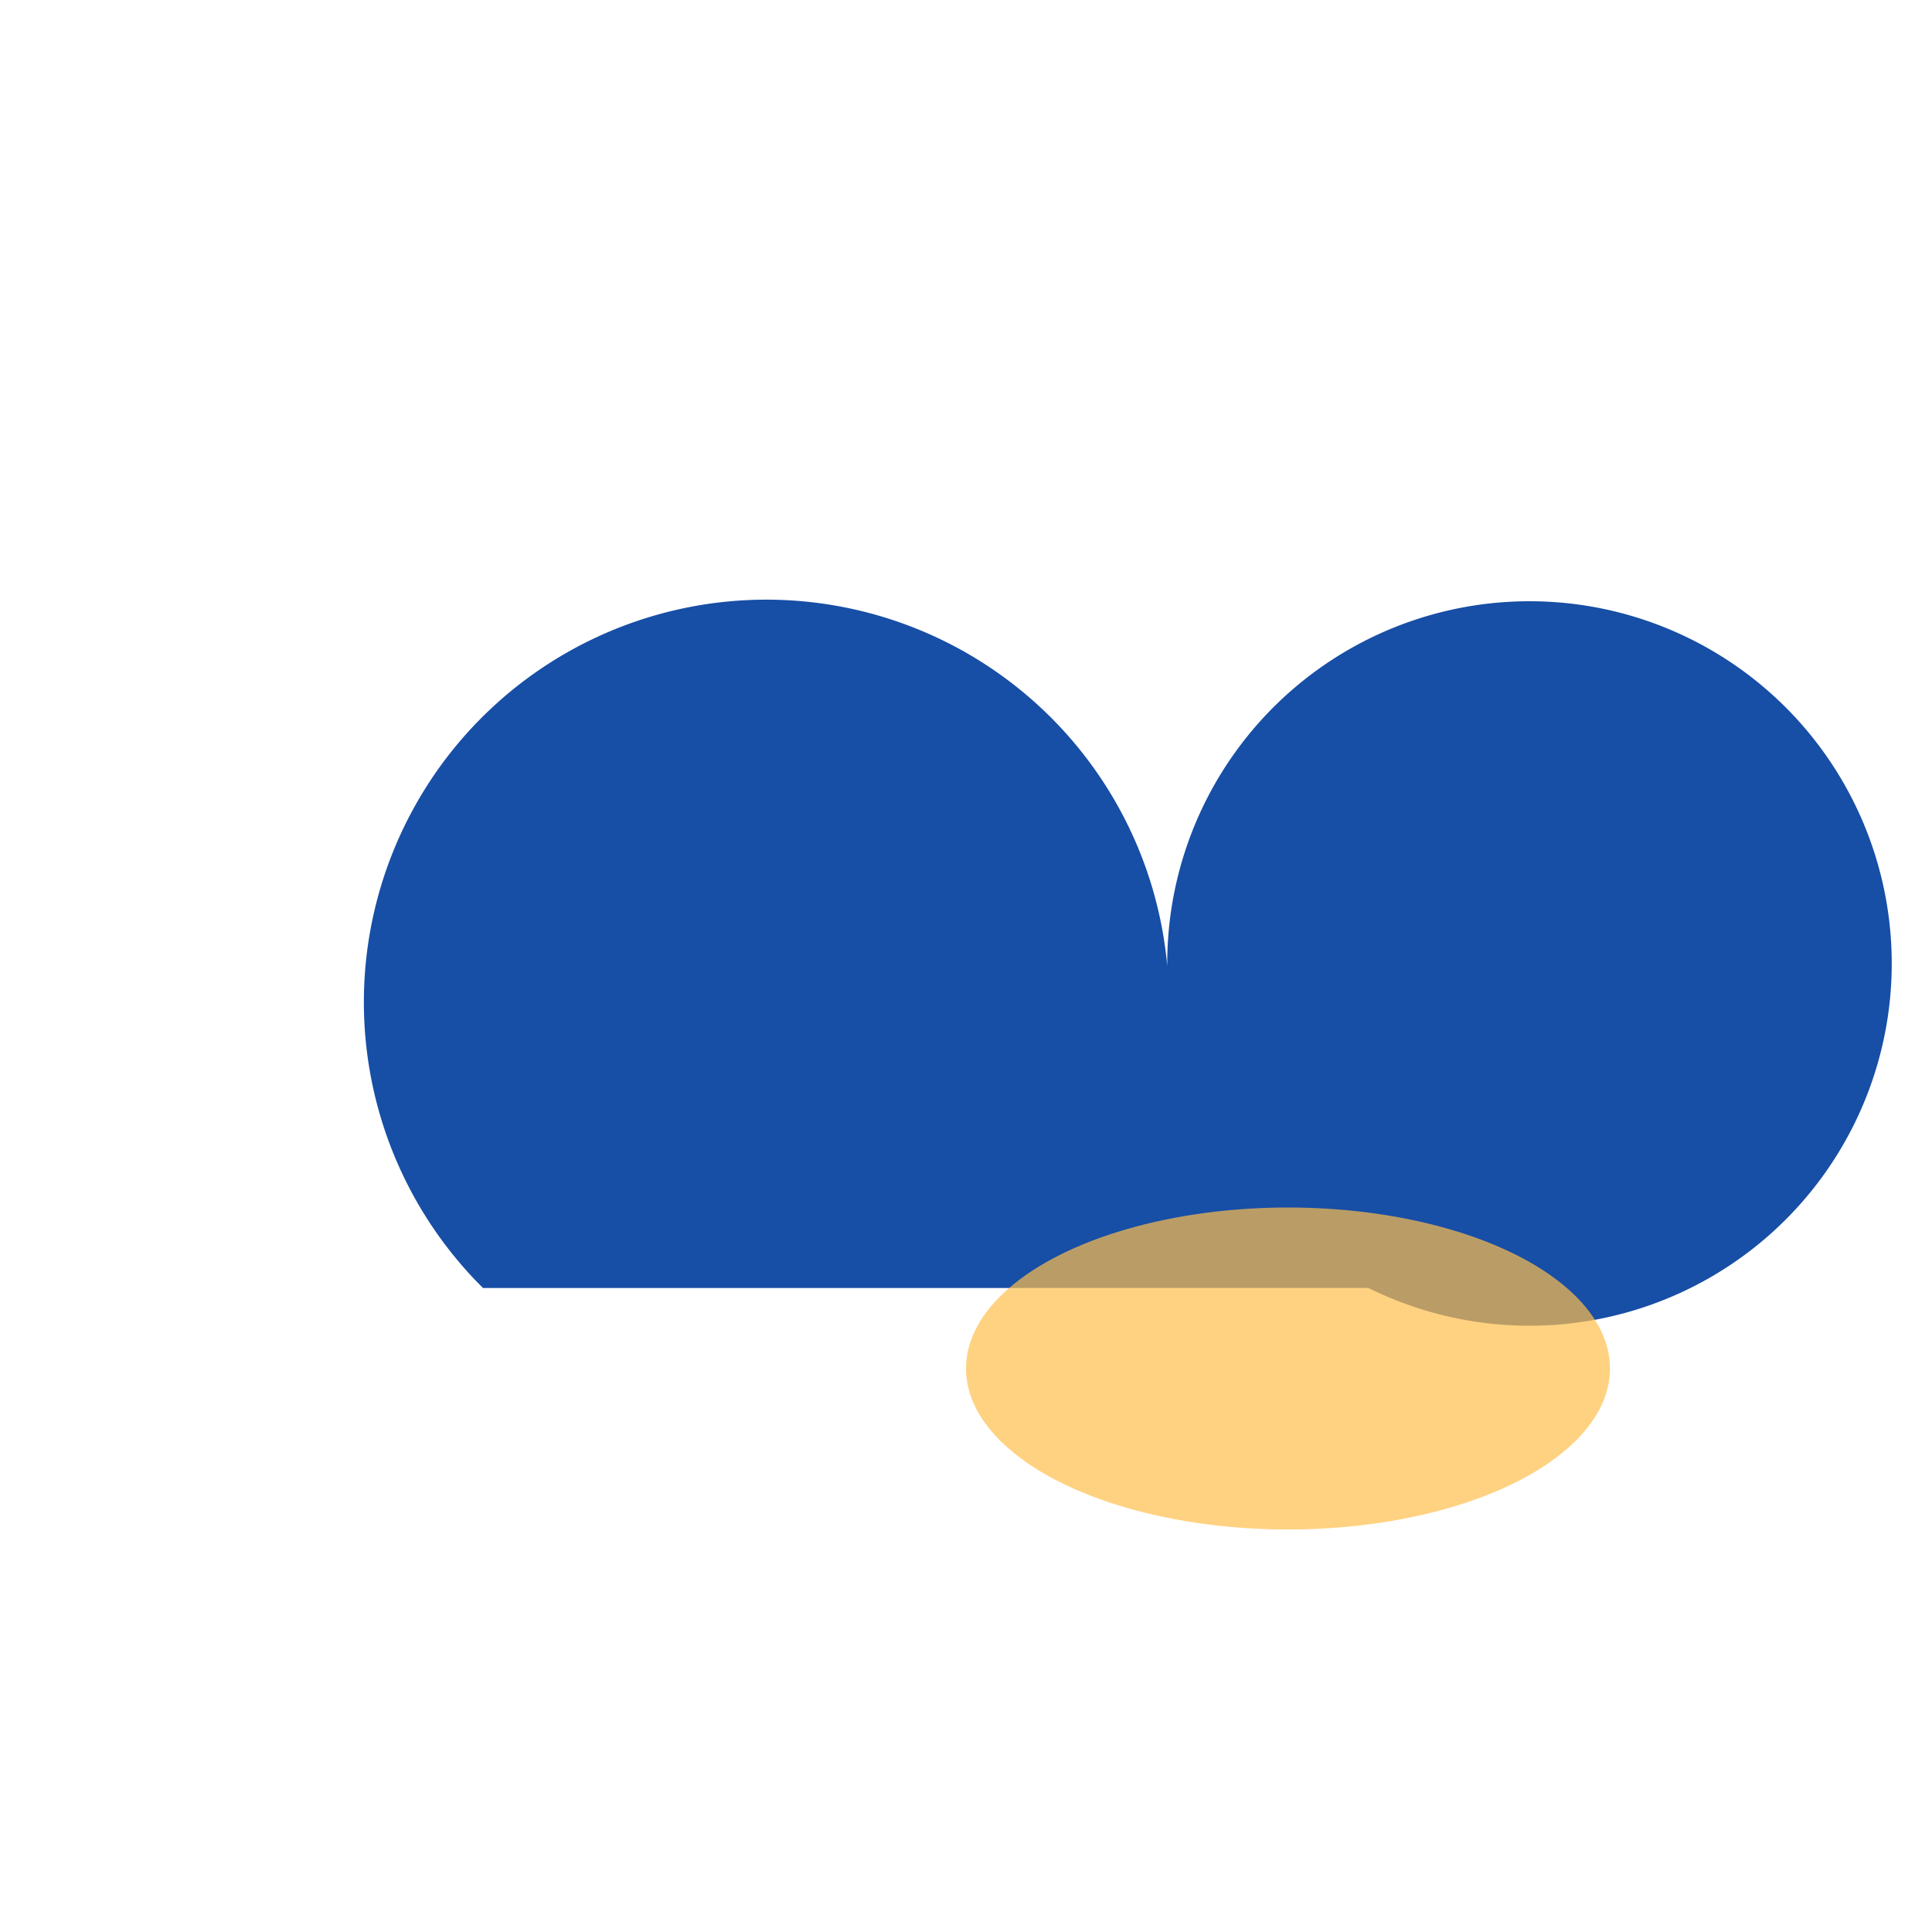
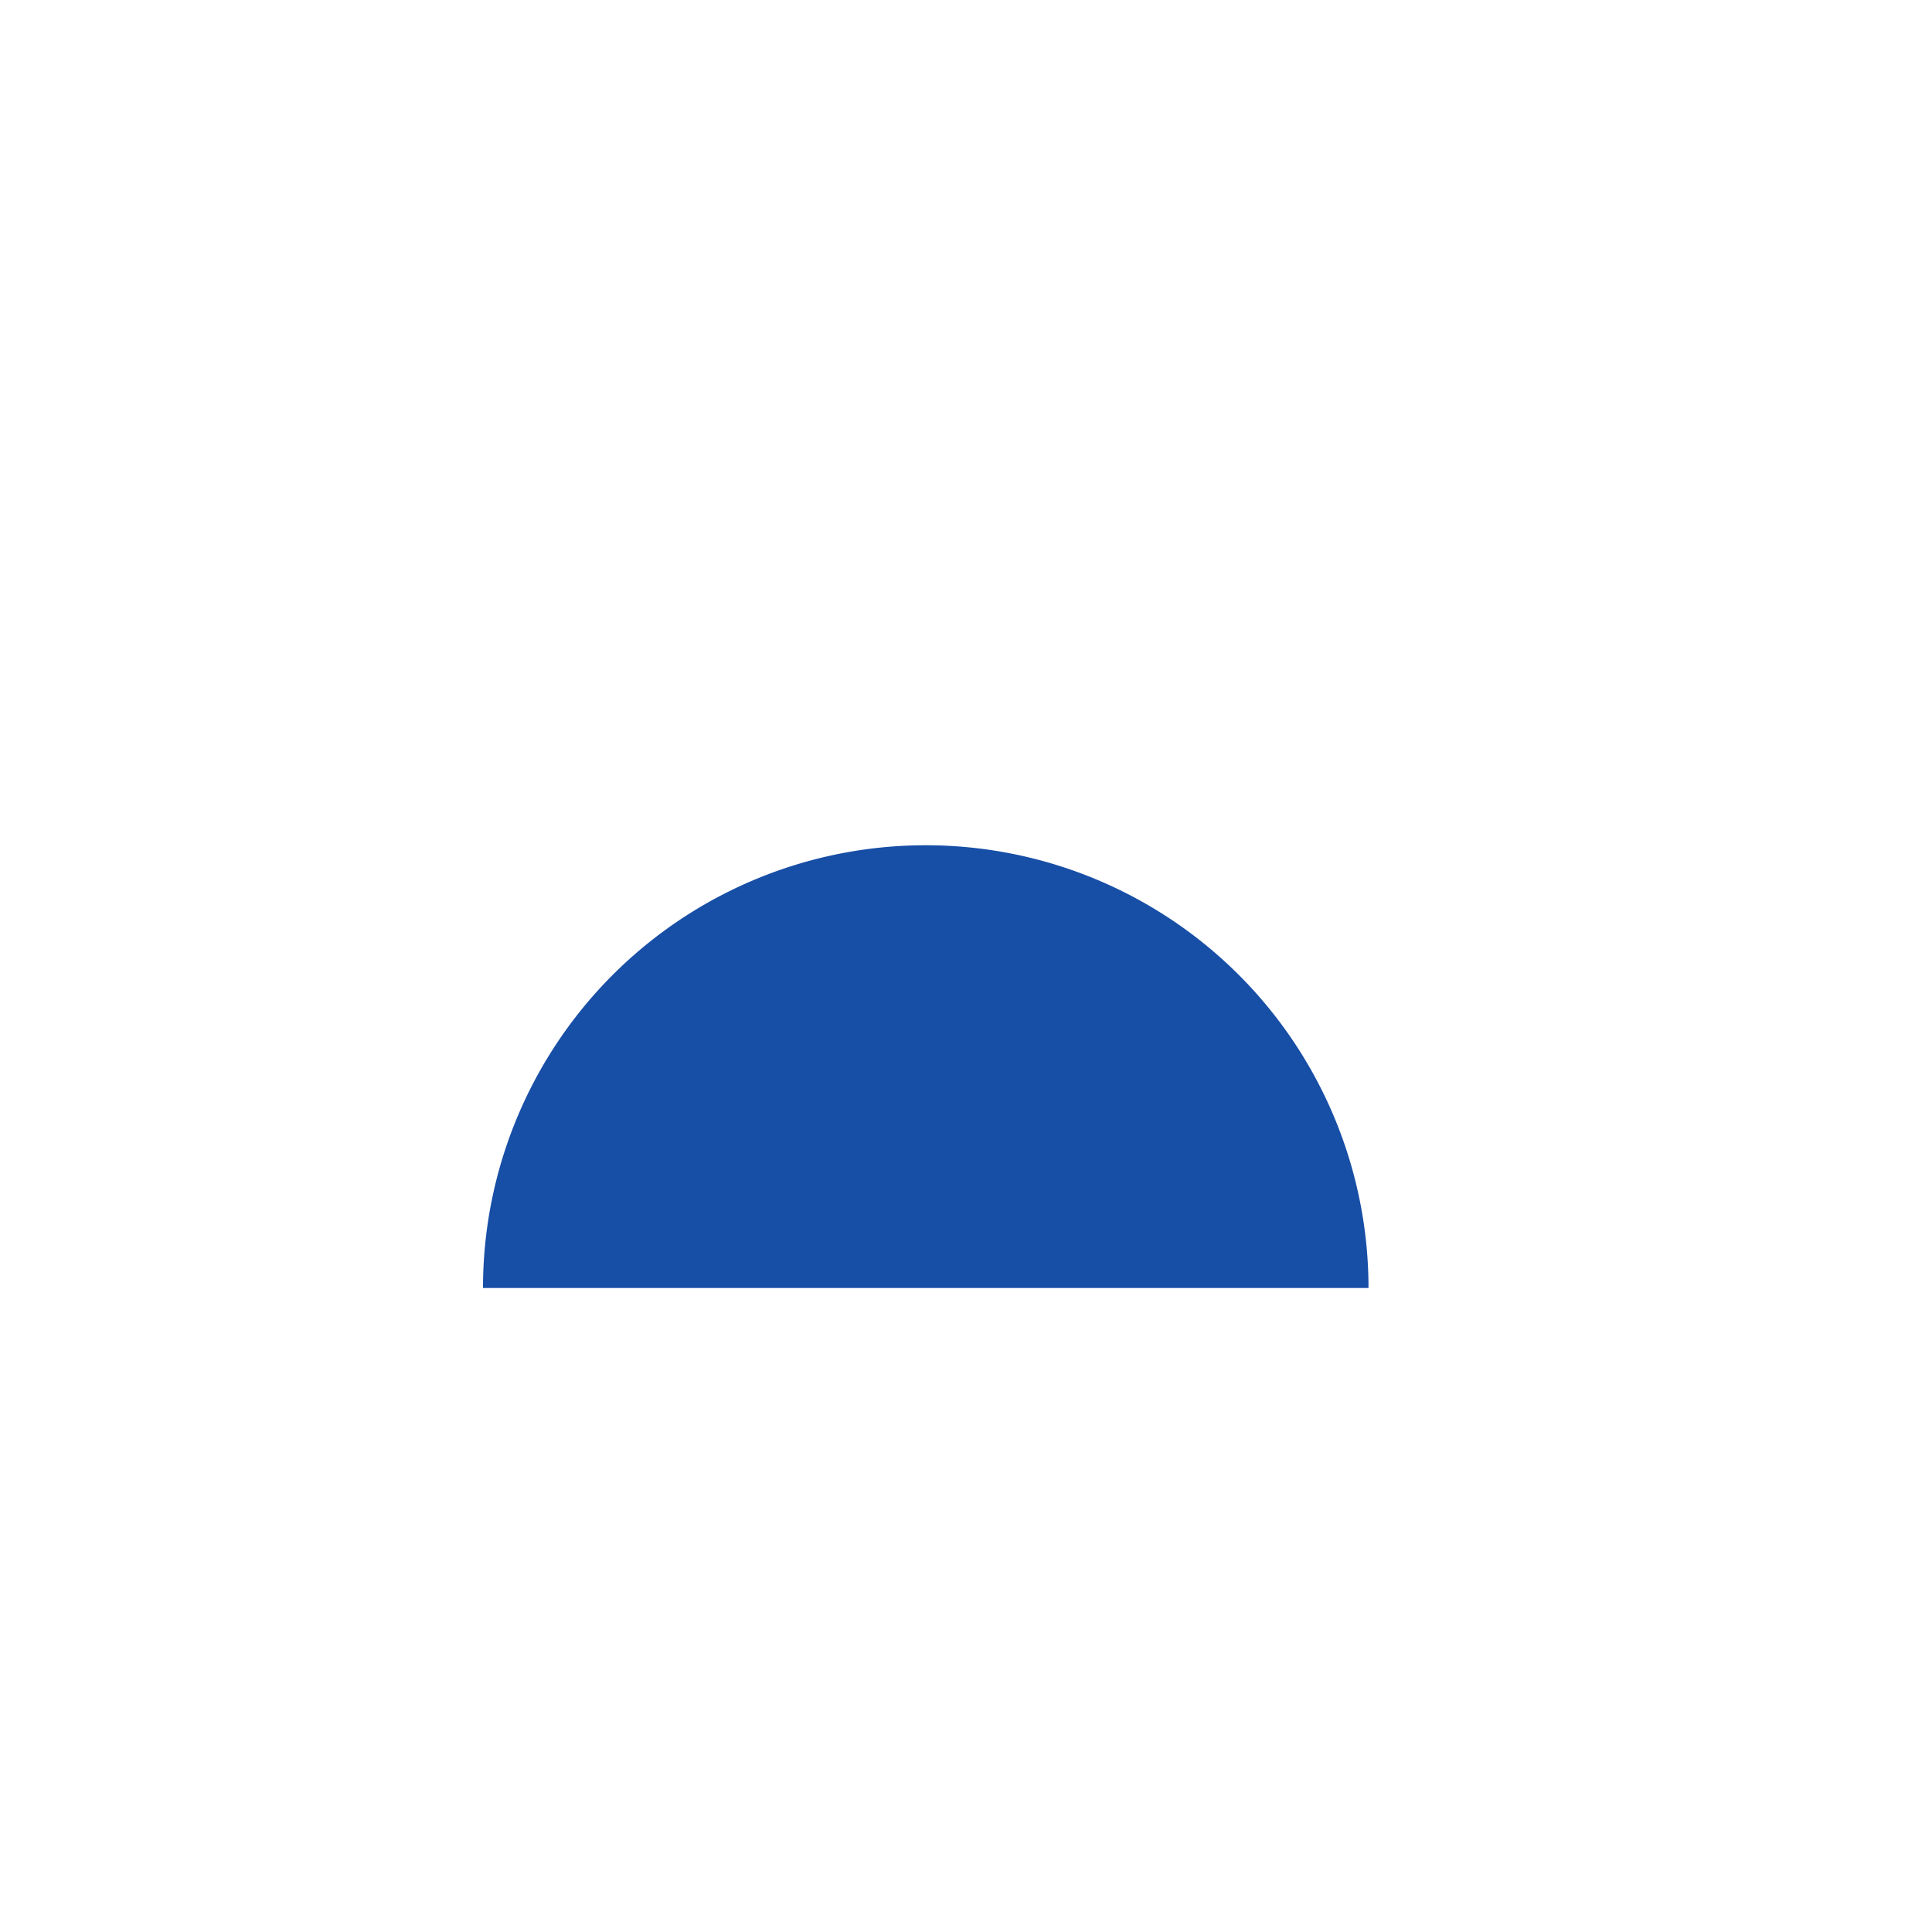
<svg xmlns="http://www.w3.org/2000/svg" viewBox="0 0 24 24" width="24" height="24">
-   <path d="M6 16a5 5 0 1 1 8.5-4A4.5 4.5 0 1 1 17 16H6z" fill="#174EA6" />
-   <ellipse cx="16" cy="17" rx="4" ry="2" fill="#FFC04C" opacity=".7" />
+   <path d="M6 16A4.5 4.5 0 1 1 17 16H6z" fill="#174EA6" />
</svg>